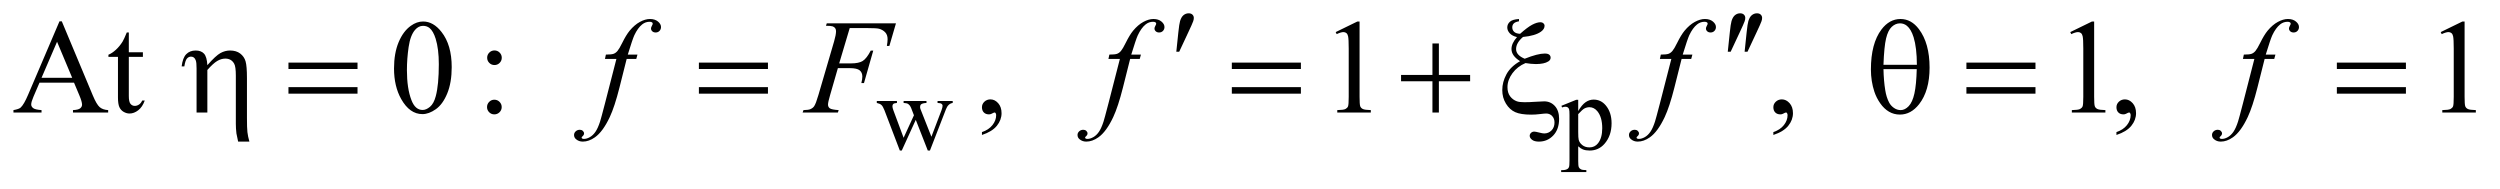
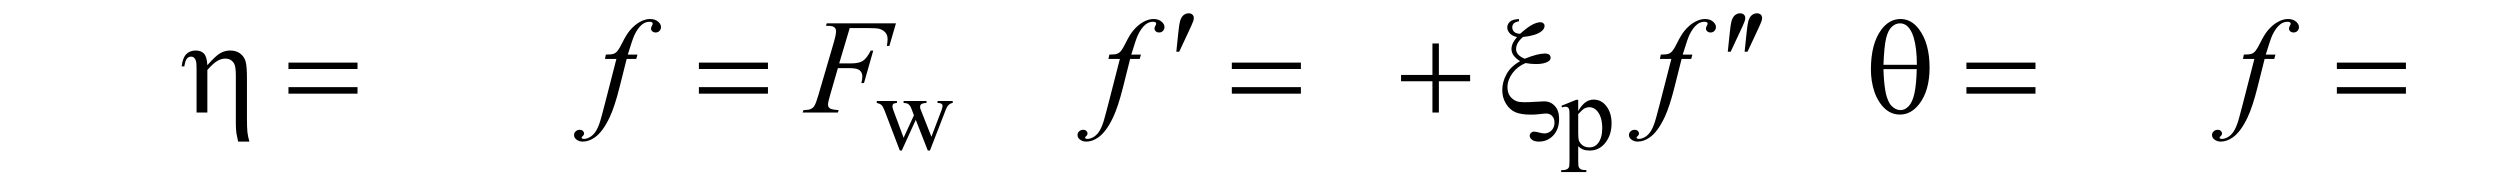
<svg xmlns="http://www.w3.org/2000/svg" stroke-dasharray="none" shape-rendering="auto" font-family="'Dialog'" text-rendering="auto" width="291" fill-opacity="1" color-interpolation="auto" color-rendering="auto" preserveAspectRatio="xMidYMid meet" font-size="12px" viewBox="0 0 291 22" fill="black" stroke="black" image-rendering="auto" stroke-miterlimit="10" stroke-linecap="square" stroke-linejoin="miter" font-style="normal" stroke-width="1" height="22" stroke-dashoffset="0" font-weight="normal" stroke-opacity="1">
  <defs id="genericDefs" />
  <g>
    <defs id="defs1">
      <clipPath clipPathUnits="userSpaceOnUse" id="clipPath1">
-         <path d="M0.919 1.638 L185.421 1.638 L185.421 15.484 L0.919 15.484 L0.919 1.638 Z" />
-       </clipPath>
+         </clipPath>
      <clipPath clipPathUnits="userSpaceOnUse" id="clipPath2">
        <path d="M29.449 52.332 L29.449 494.699 L5942.988 494.699 L5942.988 52.332 Z" />
      </clipPath>
    </defs>
    <g transform="scale(1.576,1.576) translate(-0.919,-1.638) matrix(0.031,0,0,0.031,0,0)">
      <path d="M2118.625 293.5 L2166.625 293.5 L2166.625 298.125 Q2160 298.625 2157.938 300.5 Q2155.875 302.375 2155.875 305.875 Q2155.875 309.75 2158 315.25 L2182.5 381.125 L2207.125 327.5 L2200.625 310.625 Q2197.625 303.125 2192.75 300.25 Q2190 298.5 2182.5 298.125 L2182.5 293.5 L2237 293.5 L2237 298.125 Q2228 298.5 2224.25 301.375 Q2221.75 303.375 2221.75 307.75 Q2221.75 310.25 2222.75 312.875 L2248.75 378.625 L2272.875 315.25 Q2275.375 308.5 2275.375 304.5 Q2275.375 302.125 2272.938 300.25 Q2270.5 298.375 2263.375 298.125 L2263.375 293.5 L2299.5 293.5 L2299.5 298.125 Q2288.625 299.75 2283.5 312.875 L2245.25 411.5 L2240.125 411.5 L2211.5 338.375 L2178.125 411.5 L2173.5 411.5 L2136.75 315.25 Q2133.125 306.125 2129.625 302.938 Q2126.125 299.75 2118.625 298.125 L2118.625 293.5 ZM3749.75 304.875 L3785 290.625 L3789.75 290.625 L3789.75 317.375 Q3798.625 302.25 3807.562 296.188 Q3816.5 290.125 3826.375 290.125 Q3843.625 290.125 3855.125 303.625 Q3869.25 320.125 3869.25 346.625 Q3869.25 376.25 3852.25 395.625 Q3838.25 411.5 3817 411.5 Q3807.75 411.5 3801 408.875 Q3796 407 3789.75 401.375 L3789.75 436.25 Q3789.75 448 3791.188 451.188 Q3792.625 454.375 3796.188 456.25 Q3799.75 458.125 3809.125 458.125 L3809.125 462.75 L3749.125 462.75 L3749.125 458.125 L3752.25 458.125 Q3759.125 458.25 3764 455.5 Q3766.375 454.125 3767.688 451.062 Q3769 448 3769 435.5 L3769 327.25 Q3769 316.125 3768 313.125 Q3767 310.125 3764.812 308.625 Q3762.625 307.125 3758.875 307.125 Q3755.875 307.125 3751.25 308.875 L3749.75 304.875 ZM3789.75 324.75 L3789.75 367.5 Q3789.75 381.375 3790.875 385.75 Q3792.625 393 3799.438 398.5 Q3806.25 404 3816.625 404 Q3829.125 404 3836.875 394.25 Q3847 381.5 3847 358.375 Q3847 332.125 3835.5 318 Q3827.5 308.25 3816.5 308.25 Q3810.5 308.25 3804.625 311.25 Q3800.125 313.5 3789.75 324.75 Z" stroke="none" clip-path="url(#clipPath2)" />
    </g>
    <g transform="matrix(0.049,0,0,0.049,-1.448,-2.581)">
-       <path d="M205.406 249.062 L123.375 249.062 L109 282.5 Q103.688 294.844 103.688 300.938 Q103.688 305.781 108.297 309.453 Q112.906 313.125 128.219 314.219 L128.219 320 L61.5 320 L61.5 314.219 Q74.781 311.875 78.688 308.125 Q86.656 300.625 96.344 277.656 L170.875 103.281 L176.344 103.281 L250.094 279.531 Q259 300.781 266.266 307.109 Q273.531 313.438 286.5 314.219 L286.5 320 L202.906 320 L202.906 314.219 Q215.562 313.594 220.016 310 Q224.469 306.406 224.469 301.25 Q224.469 294.375 218.219 279.531 L205.406 249.062 ZM201.031 237.5 L165.094 151.875 L128.219 237.5 L201.031 237.5 ZM335.562 129.844 L335.562 176.875 L369 176.875 L369 187.812 L335.562 187.812 L335.562 280.625 Q335.562 294.531 339.547 299.375 Q343.531 304.219 349.781 304.219 Q354.938 304.219 359.781 301.016 Q364.625 297.812 367.281 291.562 L373.375 291.562 Q367.906 306.875 357.906 314.609 Q347.906 322.344 337.281 322.344 Q330.094 322.344 323.219 318.359 Q316.344 314.375 313.062 306.953 Q309.781 299.531 309.781 284.062 L309.781 187.812 L287.125 187.812 L287.125 182.656 Q295.719 179.219 304.703 171.016 Q313.688 162.812 320.719 151.562 Q324.312 145.625 330.719 129.844 L335.562 129.844 ZM965.562 215.312 Q965.562 179.062 976.5 152.891 Q987.438 126.719 1005.562 113.906 Q1019.625 103.75 1034.625 103.75 Q1059 103.75 1078.375 128.594 Q1102.594 159.375 1102.594 212.031 Q1102.594 248.906 1091.969 274.688 Q1081.344 300.469 1064.859 312.109 Q1048.375 323.75 1033.062 323.75 Q1002.75 323.75 982.594 287.969 Q965.562 257.812 965.562 215.312 ZM996.188 219.219 Q996.188 262.969 1006.969 290.625 Q1015.875 313.906 1033.531 313.906 Q1041.969 313.906 1051.031 306.328 Q1060.094 298.75 1064.781 280.938 Q1071.969 254.062 1071.969 205.156 Q1071.969 168.906 1064.469 144.688 Q1058.844 126.719 1049.938 119.219 Q1043.531 114.062 1034.469 114.062 Q1023.844 114.062 1015.562 123.594 Q1004.312 136.562 1000.25 164.375 Q996.188 192.188 996.188 219.219 ZM1204.156 172.5 Q1211.344 172.5 1216.422 177.578 Q1221.5 182.656 1221.5 189.844 Q1221.5 197.031 1216.422 202.109 Q1211.344 207.188 1204.156 207.188 Q1196.969 207.188 1191.891 202.109 Q1186.812 197.031 1186.812 189.844 Q1186.812 182.656 1191.891 177.578 Q1196.969 172.5 1204.156 172.5 ZM1203.844 289.531 Q1211.188 289.531 1216.266 294.688 Q1221.344 299.844 1221.344 307.031 Q1221.344 314.219 1216.188 319.297 Q1211.031 324.375 1203.844 324.375 Q1196.656 324.375 1191.578 319.297 Q1186.5 314.219 1186.5 307.031 Q1186.5 299.844 1191.578 294.688 Q1196.656 289.531 1203.844 289.531 ZM2362.188 373.281 L2362.188 366.406 Q2378.281 361.094 2387.109 349.922 Q2395.938 338.75 2395.938 326.25 Q2395.938 323.281 2394.531 321.25 Q2393.438 319.844 2392.344 319.844 Q2390.625 319.844 2384.844 322.969 Q2382.031 324.375 2378.906 324.375 Q2371.25 324.375 2366.719 319.844 Q2362.188 315.312 2362.188 307.344 Q2362.188 299.688 2368.047 294.219 Q2373.906 288.75 2382.344 288.75 Q2392.656 288.75 2400.703 297.734 Q2408.75 306.719 2408.75 321.562 Q2408.75 337.656 2397.578 351.484 Q2386.406 365.312 2362.188 373.281 ZM3202.5 128.906 L3254.062 103.75 L3259.219 103.75 L3259.219 282.656 Q3259.219 300.469 3260.703 304.844 Q3262.188 309.219 3266.875 311.562 Q3271.562 313.906 3285.938 314.219 L3285.938 320 L3206.25 320 L3206.25 314.219 Q3221.25 313.906 3225.625 311.641 Q3230 309.375 3231.719 305.547 Q3233.438 301.719 3233.438 282.656 L3233.438 168.281 Q3233.438 145.156 3231.875 138.594 Q3230.781 133.594 3227.891 131.25 Q3225 128.906 3220.938 128.906 Q3215.156 128.906 3204.844 133.75 L3202.5 128.906 ZM4242.188 373.281 L4242.188 366.406 Q4258.281 361.094 4267.109 349.922 Q4275.938 338.75 4275.938 326.25 Q4275.938 323.281 4274.531 321.25 Q4273.438 319.844 4272.344 319.844 Q4270.625 319.844 4264.844 322.969 Q4262.031 324.375 4258.906 324.375 Q4251.25 324.375 4246.719 319.844 Q4242.188 315.312 4242.188 307.344 Q4242.188 299.688 4248.047 294.219 Q4253.906 288.75 4262.344 288.75 Q4272.656 288.75 4280.703 297.734 Q4288.75 306.719 4288.75 321.562 Q4288.75 337.656 4277.578 351.484 Q4266.406 365.312 4242.188 373.281 ZM4947.5 128.906 L4999.062 103.75 L5004.219 103.75 L5004.219 282.656 Q5004.219 300.469 5005.703 304.844 Q5007.188 309.219 5011.875 311.562 Q5016.562 313.906 5030.938 314.219 L5030.938 320 L4951.25 320 L4951.25 314.219 Q4966.25 313.906 4970.625 311.641 Q4975 309.375 4976.719 305.547 Q4978.438 301.719 4978.438 282.656 L4978.438 168.281 Q4978.438 145.156 4976.875 138.594 Q4975.781 133.594 4972.891 131.25 Q4970 128.906 4965.938 128.906 Q4960.156 128.906 4949.844 133.75 L4947.5 128.906 ZM5057.188 373.281 L5057.188 366.406 Q5073.281 361.094 5082.109 349.922 Q5090.938 338.75 5090.938 326.25 Q5090.938 323.281 5089.531 321.25 Q5088.438 319.844 5087.344 319.844 Q5085.625 319.844 5079.844 322.969 Q5077.031 324.375 5073.906 324.375 Q5066.25 324.375 5061.719 319.844 Q5057.188 315.312 5057.188 307.344 Q5057.188 299.688 5063.047 294.219 Q5068.906 288.75 5077.344 288.75 Q5087.656 288.75 5095.703 297.734 Q5103.75 306.719 5103.75 321.562 Q5103.75 337.656 5092.578 351.484 Q5081.406 365.312 5057.188 373.281 ZM5827.5 128.906 L5879.062 103.75 L5884.219 103.75 L5884.219 282.656 Q5884.219 300.469 5885.703 304.844 Q5887.188 309.219 5891.875 311.562 Q5896.562 313.906 5910.938 314.219 L5910.938 320 L5831.25 320 L5831.25 314.219 Q5846.25 313.906 5850.625 311.641 Q5855 309.375 5856.719 305.547 Q5858.438 301.719 5858.438 282.656 L5858.438 168.281 Q5858.438 145.156 5856.875 138.594 Q5855.781 133.594 5852.891 131.25 Q5850 128.906 5845.938 128.906 Q5840.156 128.906 5829.844 133.75 L5827.5 128.906 Z" stroke="none" clip-path="url(#clipPath2)" />
-     </g>
+       </g>
    <g transform="matrix(0.049,0,0,0.049,-1.448,-2.581)">
      <path d="M1543.844 182.344 L1541.031 192.656 L1518.219 192.656 L1501.031 260.938 Q1489.625 306.094 1478.062 330.781 Q1461.656 365.625 1442.75 378.906 Q1428.375 389.062 1414 389.062 Q1404.625 389.062 1398.062 383.438 Q1393.219 379.531 1393.219 373.281 Q1393.219 368.281 1397.203 364.609 Q1401.188 360.938 1406.969 360.938 Q1411.188 360.938 1414.078 363.594 Q1416.969 366.25 1416.969 369.688 Q1416.969 373.125 1413.688 376.094 Q1411.188 378.281 1411.188 379.375 Q1411.188 380.781 1412.281 381.562 Q1413.688 382.656 1416.656 382.656 Q1423.375 382.656 1430.797 378.438 Q1438.219 374.219 1444 365.859 Q1449.781 357.5 1454.938 341.719 Q1457.125 335.156 1466.656 298.438 L1493.844 192.656 L1466.656 192.656 L1468.844 182.344 Q1481.812 182.344 1486.969 180.547 Q1492.125 178.75 1496.422 173.672 Q1500.719 168.594 1507.594 154.688 Q1516.812 135.938 1525.25 125.625 Q1536.812 111.719 1549.547 104.766 Q1562.281 97.812 1573.531 97.812 Q1585.406 97.812 1592.594 103.828 Q1599.781 109.844 1599.781 116.875 Q1599.781 122.344 1596.188 126.094 Q1592.594 129.844 1586.969 129.844 Q1582.125 129.844 1579.078 127.031 Q1576.031 124.219 1576.031 120.312 Q1576.031 117.812 1578.062 114.141 Q1580.094 110.469 1580.094 109.219 Q1580.094 107.031 1578.688 105.938 Q1576.656 104.375 1572.75 104.375 Q1562.906 104.375 1555.094 110.625 Q1544.625 118.906 1536.344 136.562 Q1532.125 145.781 1520.875 182.344 L1543.844 182.344 ZM2048.062 119.375 L2023.062 203.281 L2050.875 203.281 Q2069.625 203.281 2078.922 197.5 Q2088.219 191.719 2098.062 172.812 L2104 172.812 L2081.969 250 L2075.719 250 Q2078.062 240.625 2078.062 234.531 Q2078.062 225 2071.734 219.766 Q2065.406 214.531 2048.062 214.531 L2019.938 214.531 L2001.5 278.438 Q1996.5 295.469 1996.5 301.094 Q1996.5 306.875 2000.797 310 Q2005.094 313.125 2021.812 314.219 L2019.938 320 L1936.188 320 L1938.219 314.219 Q1950.406 313.906 1954.469 312.031 Q1960.719 309.375 1963.688 304.844 Q1967.906 298.438 1973.688 278.438 L2011.031 150.781 Q2015.562 135.312 2015.562 126.562 Q2015.562 122.5 2013.531 119.609 Q2011.5 116.719 2007.516 115.312 Q2003.531 113.906 1991.656 113.906 L1993.531 108.125 L2157.906 108.125 L2142.281 161.719 L2136.344 161.719 Q2138.062 152.031 2138.062 145.781 Q2138.062 135.469 2132.359 129.453 Q2126.656 123.438 2117.75 120.938 Q2111.5 119.375 2089.781 119.375 L2048.062 119.375 ZM2739.844 182.344 L2737.031 192.656 L2714.219 192.656 L2697.031 260.938 Q2685.625 306.094 2674.062 330.781 Q2657.656 365.625 2638.75 378.906 Q2624.375 389.062 2610 389.062 Q2600.625 389.062 2594.062 383.438 Q2589.219 379.531 2589.219 373.281 Q2589.219 368.281 2593.203 364.609 Q2597.188 360.938 2602.969 360.938 Q2607.188 360.938 2610.078 363.594 Q2612.969 366.25 2612.969 369.688 Q2612.969 373.125 2609.688 376.094 Q2607.188 378.281 2607.188 379.375 Q2607.188 380.781 2608.281 381.562 Q2609.688 382.656 2612.656 382.656 Q2619.375 382.656 2626.797 378.438 Q2634.219 374.219 2640 365.859 Q2645.781 357.5 2650.938 341.719 Q2653.125 335.156 2662.656 298.438 L2689.844 192.656 L2662.656 192.656 L2664.844 182.344 Q2677.812 182.344 2682.969 180.547 Q2688.125 178.75 2692.422 173.672 Q2696.719 168.594 2703.594 154.688 Q2712.812 135.938 2721.25 125.625 Q2732.812 111.719 2745.547 104.766 Q2758.281 97.812 2769.531 97.812 Q2781.406 97.812 2788.594 103.828 Q2795.781 109.844 2795.781 116.875 Q2795.781 122.344 2792.188 126.094 Q2788.594 129.844 2782.969 129.844 Q2778.125 129.844 2775.078 127.031 Q2772.031 124.219 2772.031 120.312 Q2772.031 117.812 2774.062 114.141 Q2776.094 110.469 2776.094 109.219 Q2776.094 107.031 2774.688 105.938 Q2772.656 104.375 2768.75 104.375 Q2758.906 104.375 2751.094 110.625 Q2740.625 118.906 2732.344 136.562 Q2728.125 145.781 2716.875 182.344 L2739.844 182.344 ZM4049.844 182.344 L4047.031 192.656 L4024.219 192.656 L4007.031 260.938 Q3995.625 306.094 3984.062 330.781 Q3967.656 365.625 3948.75 378.906 Q3934.375 389.062 3920 389.062 Q3910.625 389.062 3904.062 383.438 Q3899.219 379.531 3899.219 373.281 Q3899.219 368.281 3903.203 364.609 Q3907.188 360.938 3912.969 360.938 Q3917.188 360.938 3920.078 363.594 Q3922.969 366.25 3922.969 369.688 Q3922.969 373.125 3919.688 376.094 Q3917.188 378.281 3917.188 379.375 Q3917.188 380.781 3918.281 381.562 Q3919.688 382.656 3922.656 382.656 Q3929.375 382.656 3936.797 378.438 Q3944.219 374.219 3950 365.859 Q3955.781 357.5 3960.938 341.719 Q3963.125 335.156 3972.656 298.438 L3999.844 192.656 L3972.656 192.656 L3974.844 182.344 Q3987.812 182.344 3992.969 180.547 Q3998.125 178.75 4002.422 173.672 Q4006.719 168.594 4013.594 154.688 Q4022.812 135.938 4031.25 125.625 Q4042.812 111.719 4055.547 104.766 Q4068.281 97.812 4079.531 97.812 Q4091.406 97.812 4098.594 103.828 Q4105.781 109.844 4105.781 116.875 Q4105.781 122.344 4102.188 126.094 Q4098.594 129.844 4092.969 129.844 Q4088.125 129.844 4085.078 127.031 Q4082.031 124.219 4082.031 120.312 Q4082.031 117.812 4084.062 114.141 Q4086.094 110.469 4086.094 109.219 Q4086.094 107.031 4084.688 105.938 Q4082.656 104.375 4078.75 104.375 Q4068.906 104.375 4061.094 110.625 Q4050.625 118.906 4042.344 136.562 Q4038.125 145.781 4026.875 182.344 L4049.844 182.344 ZM5434.844 182.344 L5432.031 192.656 L5409.219 192.656 L5392.031 260.938 Q5380.625 306.094 5369.062 330.781 Q5352.656 365.625 5333.75 378.906 Q5319.375 389.062 5305 389.062 Q5295.625 389.062 5289.062 383.438 Q5284.219 379.531 5284.219 373.281 Q5284.219 368.281 5288.203 364.609 Q5292.188 360.938 5297.969 360.938 Q5302.188 360.938 5305.078 363.594 Q5307.969 366.25 5307.969 369.688 Q5307.969 373.125 5304.688 376.094 Q5302.188 378.281 5302.188 379.375 Q5302.188 380.781 5303.281 381.562 Q5304.688 382.656 5307.656 382.656 Q5314.375 382.656 5321.797 378.438 Q5329.219 374.219 5335 365.859 Q5340.781 357.5 5345.938 341.719 Q5348.125 335.156 5357.656 298.438 L5384.844 192.656 L5357.656 192.656 L5359.844 182.344 Q5372.812 182.344 5377.969 180.547 Q5383.125 178.75 5387.422 173.672 Q5391.719 168.594 5398.594 154.688 Q5407.812 135.938 5416.25 125.625 Q5427.812 111.719 5440.547 104.766 Q5453.281 97.812 5464.531 97.812 Q5476.406 97.812 5483.594 103.828 Q5490.781 109.844 5490.781 116.875 Q5490.781 122.344 5487.188 126.094 Q5483.594 129.844 5477.969 129.844 Q5473.125 129.844 5470.078 127.031 Q5467.031 124.219 5467.031 120.312 Q5467.031 117.812 5469.062 114.141 Q5471.094 110.469 5471.094 109.219 Q5471.094 107.031 5469.688 105.938 Q5467.656 104.375 5463.75 104.375 Q5453.906 104.375 5446.094 110.625 Q5435.625 118.906 5427.344 136.562 Q5423.125 145.781 5411.875 182.344 L5434.844 182.344 Z" stroke="none" clip-path="url(#clipPath2)" />
    </g>
    <g transform="matrix(0.049,0,0,0.049,-1.448,-2.581)">
      <path d="M2823.906 175.531 L2828.75 129.281 Q2830.781 109.594 2832.812 102.719 Q2835.781 92.875 2841.172 88.578 Q2846.562 84.281 2853.281 84.281 Q2858.906 84.281 2862.188 87.406 Q2865.469 90.531 2865.469 95.375 Q2865.469 99.125 2863.906 103.344 Q2861.875 109.281 2852.344 129.438 L2830.781 175.531 L2823.906 175.531 ZM4133.906 175.531 L4138.75 129.281 Q4140.781 109.594 4142.812 102.719 Q4145.781 92.875 4151.172 88.578 Q4156.562 84.281 4163.281 84.281 Q4168.906 84.281 4172.188 87.406 Q4175.469 90.531 4175.469 95.375 Q4175.469 99.125 4173.906 103.344 Q4171.875 109.281 4162.344 129.438 L4140.781 175.531 L4133.906 175.531 ZM4173.906 175.531 L4178.75 129.281 Q4180.781 109.594 4182.812 102.719 Q4185.781 92.875 4191.172 88.578 Q4196.562 84.281 4203.281 84.281 Q4208.906 84.281 4212.188 87.406 Q4215.469 90.531 4215.469 95.375 Q4215.469 99.125 4213.906 103.344 Q4211.875 109.281 4202.344 129.438 L4180.781 175.531 L4173.906 175.531 Z" stroke="none" clip-path="url(#clipPath2)" />
    </g>
    <g transform="matrix(0.049,0,0,0.049,-1.448,-2.581)">
      <path d="M496.5 320 L496.5 215.312 Q496.5 201.719 494.781 196.641 Q493.062 191.562 490.172 189.375 Q487.281 187.188 483.219 187.188 Q477.75 187.188 473.688 191.719 Q469.625 196.25 467.438 210.469 L461.031 210.469 Q463.531 189.844 472.125 181.25 Q480.719 172.656 494.312 172.656 Q507.281 172.656 514.156 180.078 Q521.031 187.5 522.125 207.5 Q542.281 184.688 553.297 178.672 Q564.312 172.656 576.031 172.656 Q590.719 172.656 600.172 179.844 Q609.625 187.031 612.906 198.359 Q616.188 209.688 616.188 238.125 L616.188 332.969 Q616.188 356.562 617.281 366.406 Q618.375 376.25 621.969 389.062 L595.25 389.062 Q591.812 374.219 591.188 369.688 Q589.781 357.656 589.781 346.875 L589.781 232.344 Q589.781 210.938 585.875 204.062 Q579.156 191.875 564.781 191.875 Q555.094 191.875 545.484 197.578 Q535.875 203.281 522.125 218.906 L522.125 320 L496.5 320 ZM714.781 201.406 L878.844 201.406 L878.844 216.562 L714.781 216.562 L714.781 201.406 ZM714.781 259.688 L878.844 259.688 L878.844 275.156 L714.781 275.156 L714.781 259.688 ZM1689.781 201.406 L1853.844 201.406 L1853.844 216.562 L1689.781 216.562 L1689.781 201.406 ZM1689.781 259.688 L1853.844 259.688 L1853.844 275.156 L1689.781 275.156 L1689.781 259.688 ZM2955.781 201.406 L3119.844 201.406 L3119.844 216.562 L2955.781 216.562 L2955.781 201.406 ZM2955.781 259.688 L3119.844 259.688 L3119.844 275.156 L2955.781 275.156 L2955.781 259.688 ZM3432.312 155.938 L3447.625 155.938 L3447.625 230.625 L3521.844 230.625 L3521.844 245.781 L3447.625 245.781 L3447.625 320 L3432.312 320 L3432.312 245.781 L3357.781 245.781 L3357.781 230.625 L3432.312 230.625 L3432.312 155.938 ZM3637.906 97.812 L3637.906 103.281 Q3628.844 104.844 3625.406 108.516 Q3621.969 112.188 3621.969 117.5 Q3621.969 124.062 3626.422 128.281 Q3630.875 132.5 3640.562 132.969 Q3658.062 117.344 3669.312 111.406 Q3680.562 105.469 3689.156 105.469 Q3693.219 105.469 3695.953 107.969 Q3698.688 110.469 3698.688 113.906 Q3698.688 121.719 3690.25 127.812 Q3676.656 137.656 3647.438 140.469 Q3631.031 154.531 3631.031 169.219 Q3631.031 183.75 3651.5 192.188 Q3667.125 185.938 3679 182.891 Q3690.875 179.844 3699.156 179.844 Q3706.5 179.844 3709.781 182.578 Q3713.062 185.312 3713.062 189.688 Q3713.062 195.156 3707.594 198.594 Q3697.75 204.844 3678.219 204.844 Q3672.594 204.844 3666.344 204.219 Q3660.094 203.594 3653.375 202.5 Q3634.156 210.625 3622.359 226.641 Q3610.562 242.656 3610.562 259.844 Q3610.562 273.125 3616.891 281.484 Q3623.219 289.844 3632.75 293.281 Q3638.531 295.469 3650.719 295.469 Q3663.219 295.469 3675.562 294.531 Q3692.438 293.438 3697.75 293.438 Q3712.906 293.438 3723.062 304.375 Q3733.219 315.469 3733.219 335 Q3733.219 359.844 3719.391 374.453 Q3705.562 389.062 3685.25 389.062 Q3674.469 389.062 3668.922 384.688 Q3663.375 380.312 3663.375 375.312 Q3663.375 371.25 3666.5 368.281 Q3669.625 365.312 3674 365.312 Q3677.281 365.312 3685.719 367.5 Q3694.156 369.688 3697.75 369.688 Q3708.062 369.688 3715.172 362.5 Q3722.281 355.312 3722.281 343.75 Q3722.281 334.062 3716.578 328.203 Q3710.875 322.344 3702.75 322.344 Q3698.219 322.344 3687.672 323.672 Q3677.125 325 3666.812 325 Q3642.125 325 3628.922 319.062 Q3615.719 313.125 3606.969 298.906 Q3598.219 284.688 3598.219 266.719 Q3598.219 247.344 3608.219 228.984 Q3618.219 210.625 3640.562 197.969 Q3620.094 185.312 3620.094 169.062 Q3620.094 155.469 3633.219 140.781 Q3621.812 138.125 3615.953 131.719 Q3610.094 125.312 3610.094 117.969 Q3610.094 110 3616.266 104.375 Q3622.438 98.75 3637.906 97.812 ZM4473.906 217.656 Q4473.906 156.094 4498.906 122.812 Q4517.812 97.812 4544.219 97.812 Q4569.844 97.812 4587.969 121.875 Q4613.281 155.469 4613.281 213.281 Q4613.281 268.281 4588.438 300.156 Q4569.062 324.844 4542.812 324.844 Q4528.594 324.844 4516.875 317.969 Q4505.156 311.094 4496.094 298.125 Q4487.031 285.156 4482.188 270.625 Q4473.906 245.625 4473.906 217.656 ZM4583.125 206.562 Q4582.969 165.781 4575.312 141.094 Q4569.375 122.188 4559.531 114.062 Q4552.344 108.125 4542.969 108.125 Q4532.344 108.125 4523.438 116.406 Q4514.531 124.688 4509.922 144.062 Q4505.312 163.438 4503.75 206.562 L4583.125 206.562 ZM4503.75 216.875 Q4504.375 244.688 4507.969 266.875 Q4510.625 283.75 4517.188 296.25 Q4521.094 303.75 4528.594 308.984 Q4536.094 314.219 4544.688 314.219 Q4554.688 314.219 4563.672 304.844 Q4572.656 295.469 4577.266 274.688 Q4581.875 253.906 4582.812 216.875 L4503.75 216.875 ZM4700.781 201.406 L4864.844 201.406 L4864.844 216.562 L4700.781 216.562 L4700.781 201.406 ZM4700.781 259.688 L4864.844 259.688 L4864.844 275.156 L4700.781 275.156 L4700.781 259.688 ZM5580.781 201.406 L5744.844 201.406 L5744.844 216.562 L5580.781 216.562 L5580.781 201.406 ZM5580.781 259.688 L5744.844 259.688 L5744.844 275.156 L5580.781 275.156 L5580.781 259.688 Z" stroke="none" clip-path="url(#clipPath2)" />
    </g>
  </g>
</svg>